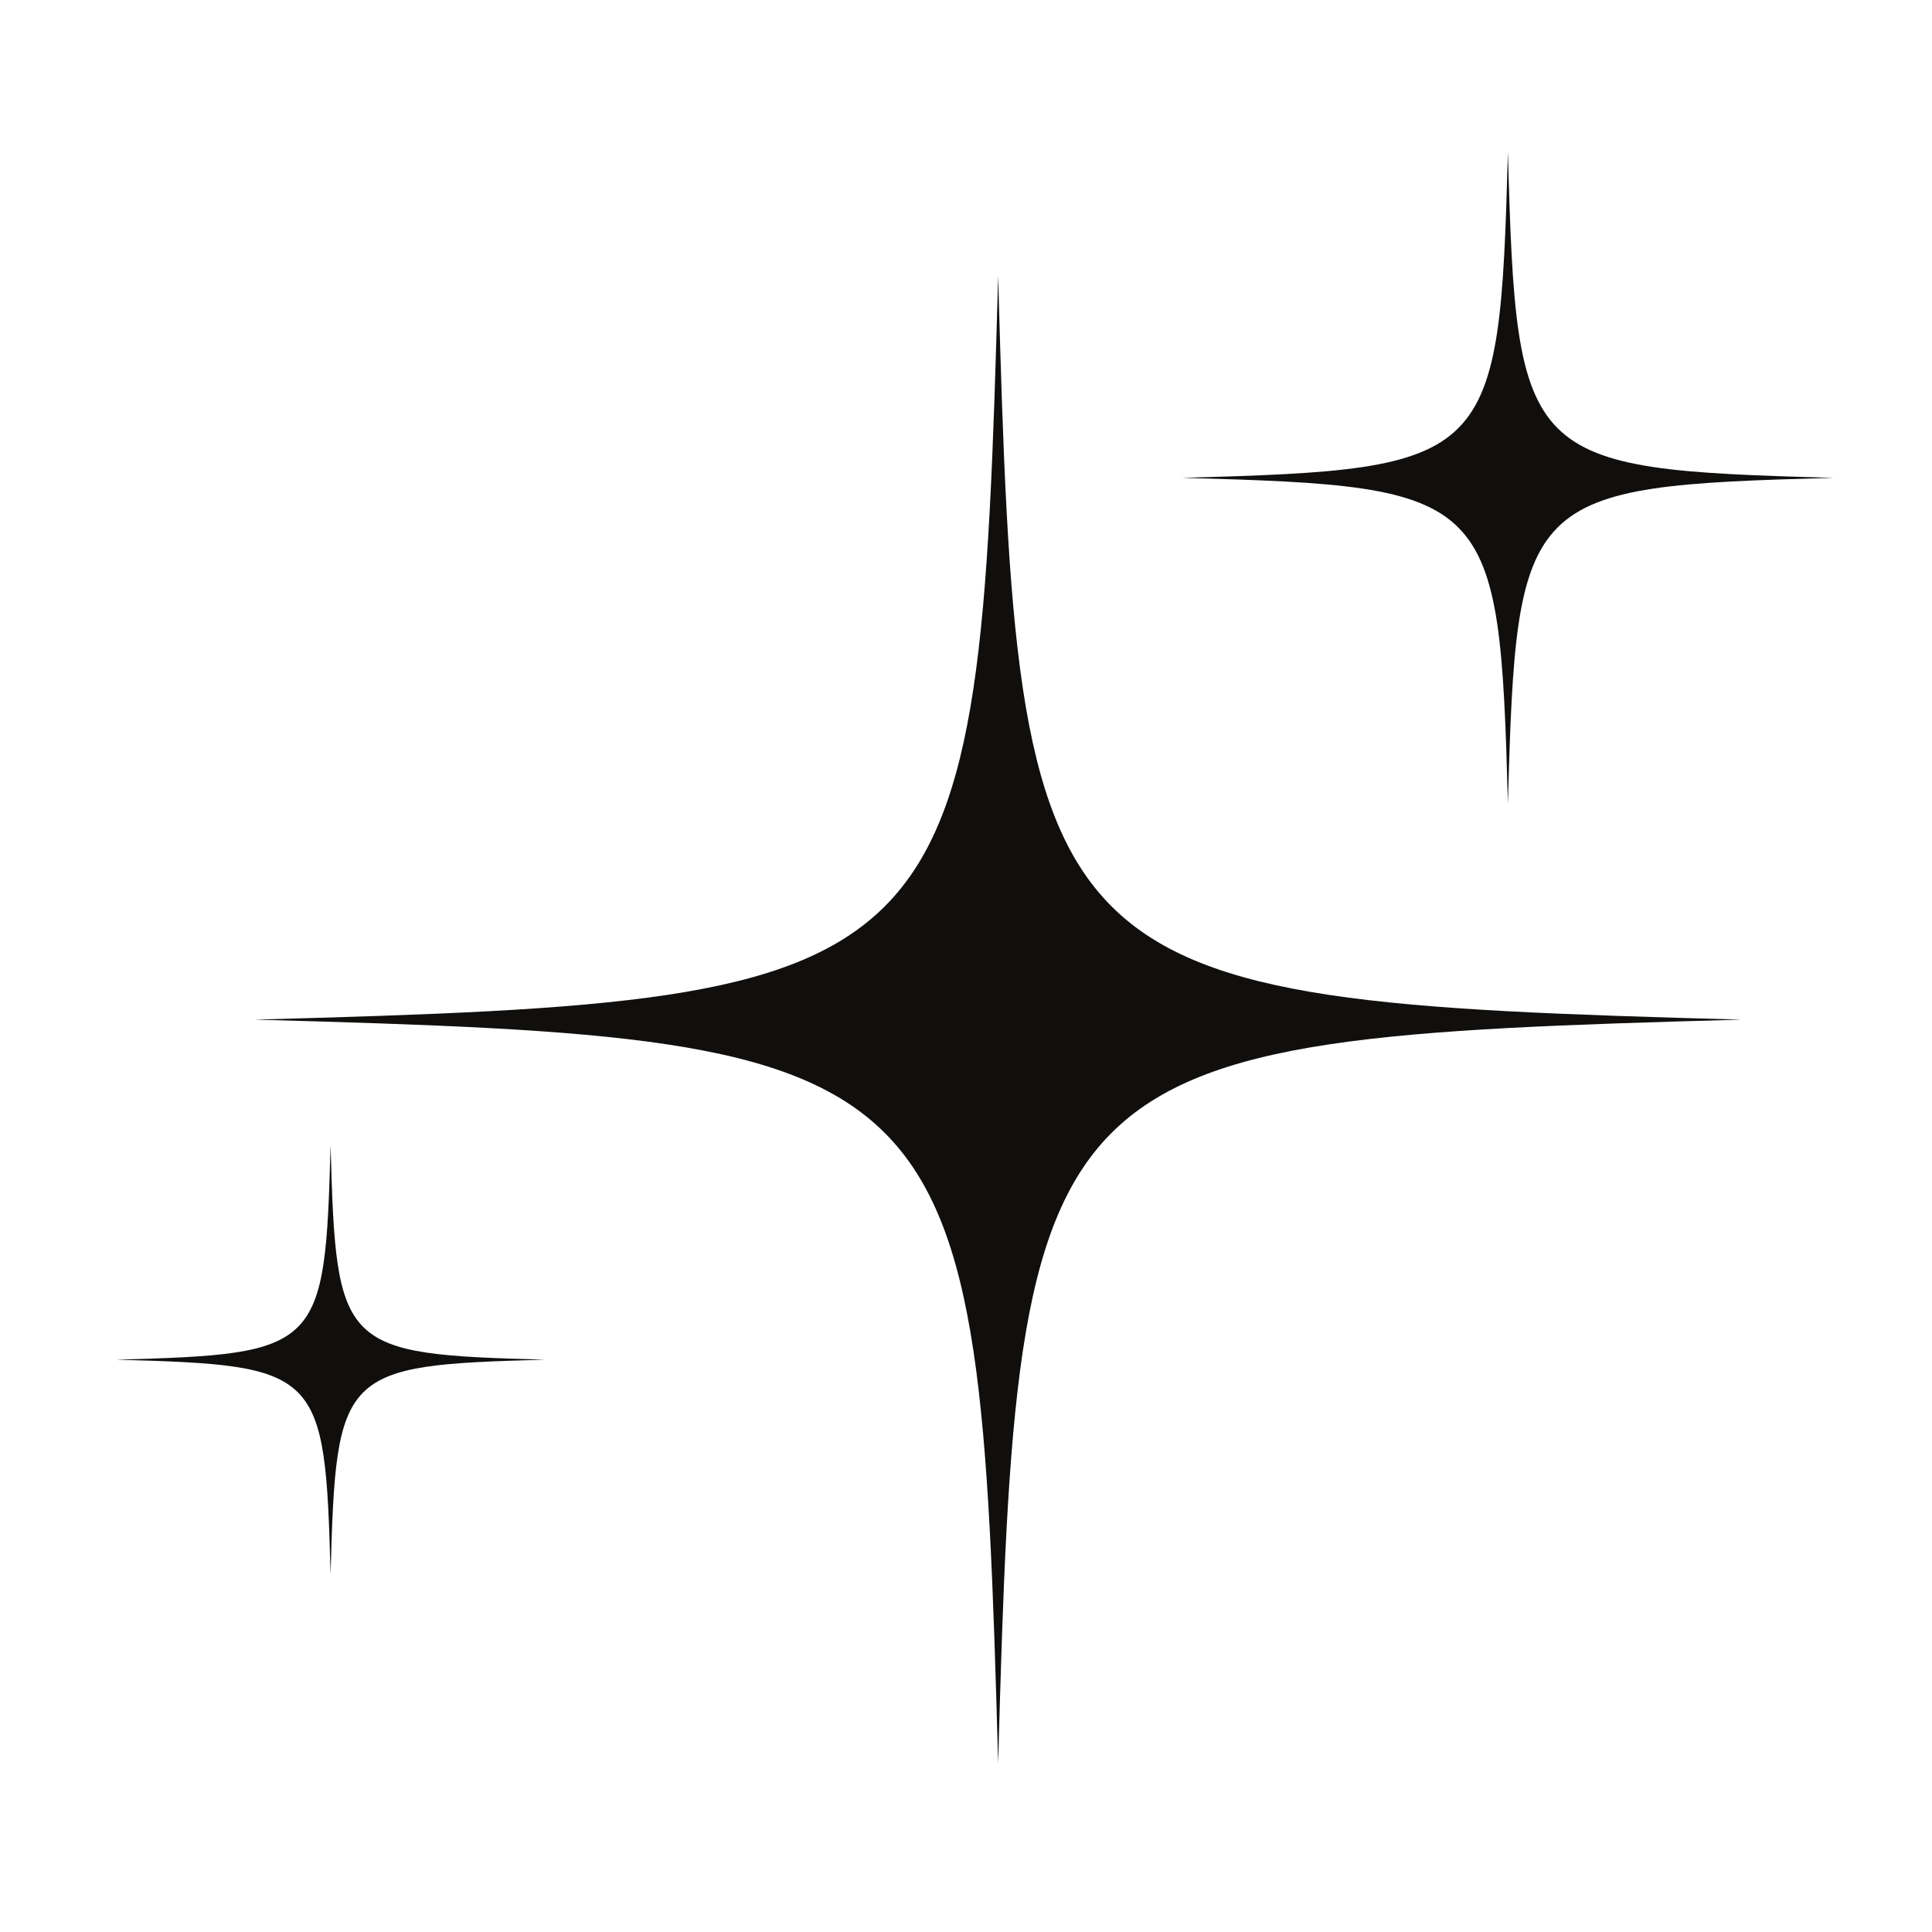
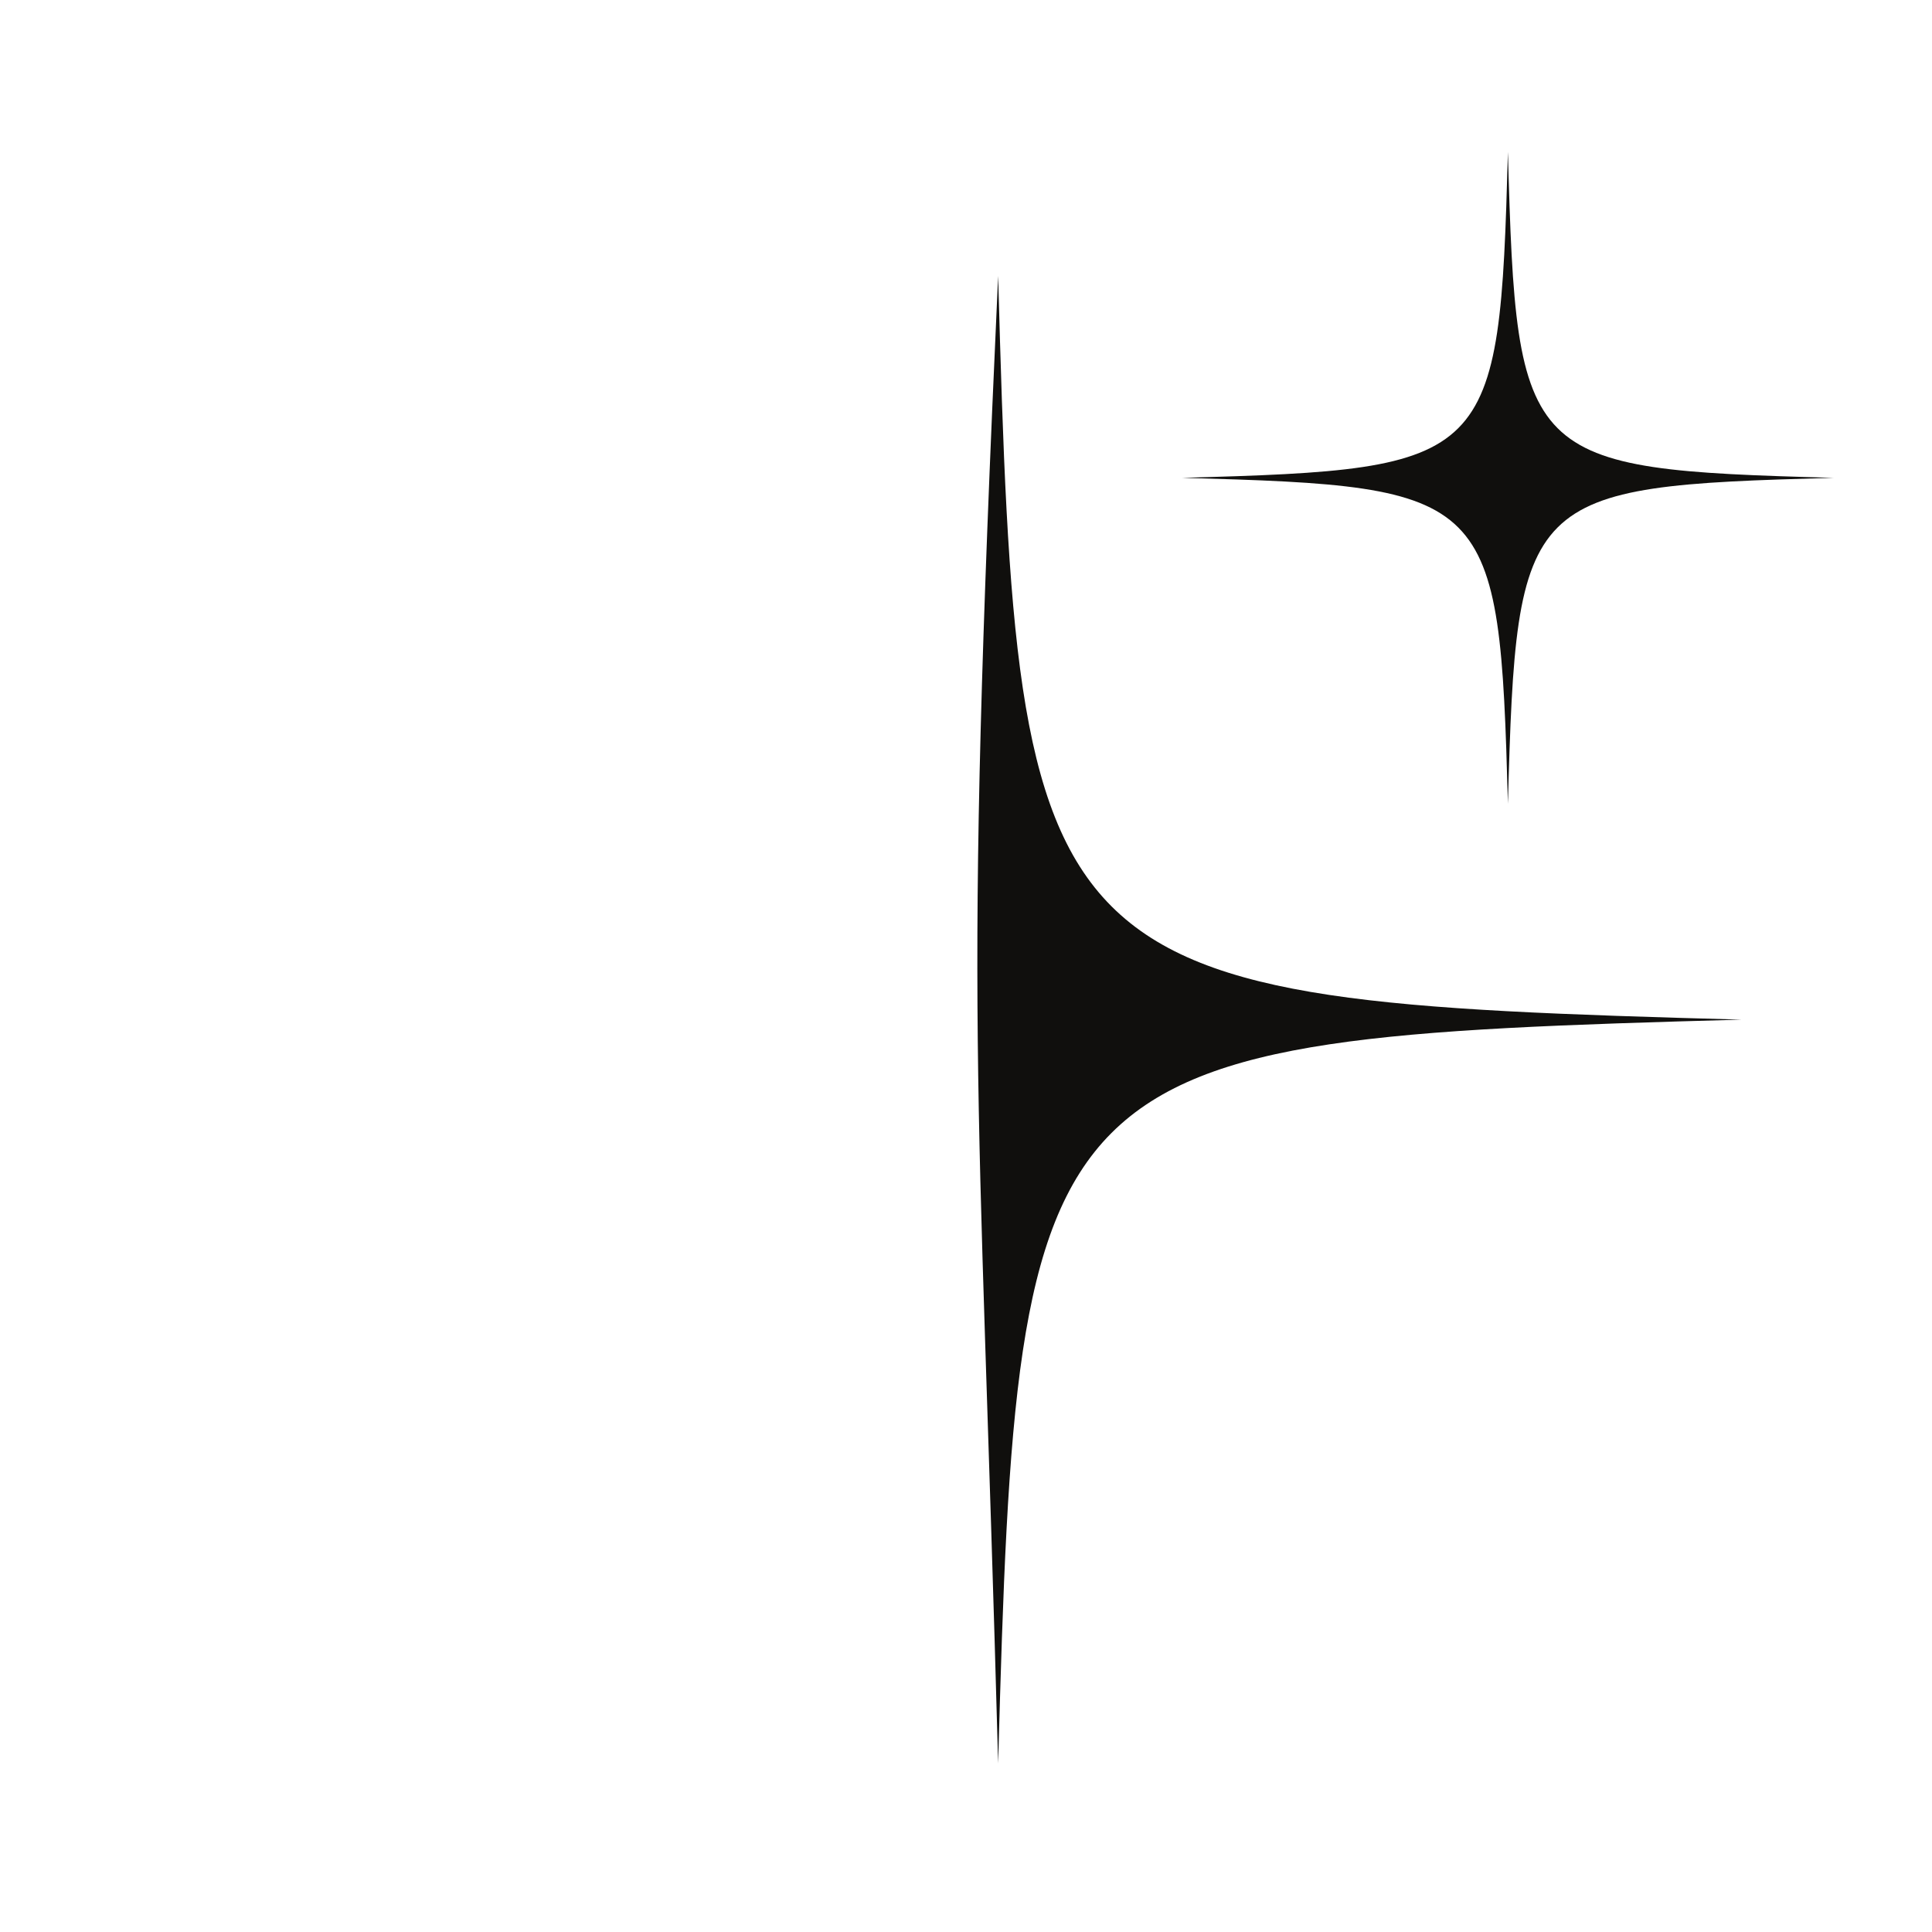
<svg xmlns="http://www.w3.org/2000/svg" width="1080" zoomAndPan="magnify" viewBox="0 0 810 810" height="1080" preserveAspectRatio="xMidYMid meet" version="1.0">
  <defs>
    <clipPath id="2bd6f2774a">
      <path d="M 106.398 115.02 L 731 115.02 L 731 739.285 L 106.398 739.285 Z M 106.398 115.02 " clip-rule="nonzero" />
    </clipPath>
    <clipPath id="db6a9377dd">
-       <path d="M 48.711 480 L 229 480 L 229 660 L 48.711 660 Z M 48.711 480 " clip-rule="nonzero" />
-     </clipPath>
+       </clipPath>
    <clipPath id="2242e40ffc">
      <path d="M 495 63.719 L 768.711 63.719 L 768.711 337 L 495 337 Z M 495 63.719 " clip-rule="nonzero" />
    </clipPath>
  </defs>
  <g clip-path="url(#2bd6f2774a)">
-     <path fill="#100f0d" d="M 418.477 115.695 C 410.371 412.797 403.793 419.379 106.805 427.488 C 403.793 435.602 410.371 442.184 418.477 739.285 C 426.59 442.184 433.168 435.602 730.156 427.488 C 433.168 419.379 426.59 412.797 418.477 115.695 " fill-opacity="1" fill-rule="nonzero" />
+     <path fill="#100f0d" d="M 418.477 115.695 C 403.793 435.602 410.371 442.184 418.477 739.285 C 426.59 442.184 433.168 435.602 730.156 427.488 C 433.168 419.379 426.59 412.797 418.477 115.695 " fill-opacity="1" fill-rule="nonzero" />
  </g>
  <g clip-path="url(#db6a9377dd)">
-     <path fill="#100f0d" d="M 138.598 480.133 C 136.258 565.816 134.359 567.715 48.711 570.051 C 134.359 572.395 136.258 574.289 138.598 659.977 C 140.934 574.289 142.832 572.395 228.484 570.051 C 142.832 567.715 140.934 565.816 138.598 480.133 " fill-opacity="1" fill-rule="nonzero" />
-   </g>
+     </g>
  <g clip-path="url(#2242e40ffc)">
    <path fill="#100f0d" d="M 632.203 336.941 C 635.762 206.77 638.641 203.883 768.762 200.332 C 638.641 196.777 635.762 193.898 632.203 63.727 C 628.648 193.898 625.77 196.777 495.648 200.332 C 625.77 203.883 628.648 206.77 632.203 336.941 " fill-opacity="1" fill-rule="nonzero" />
  </g>
</svg>